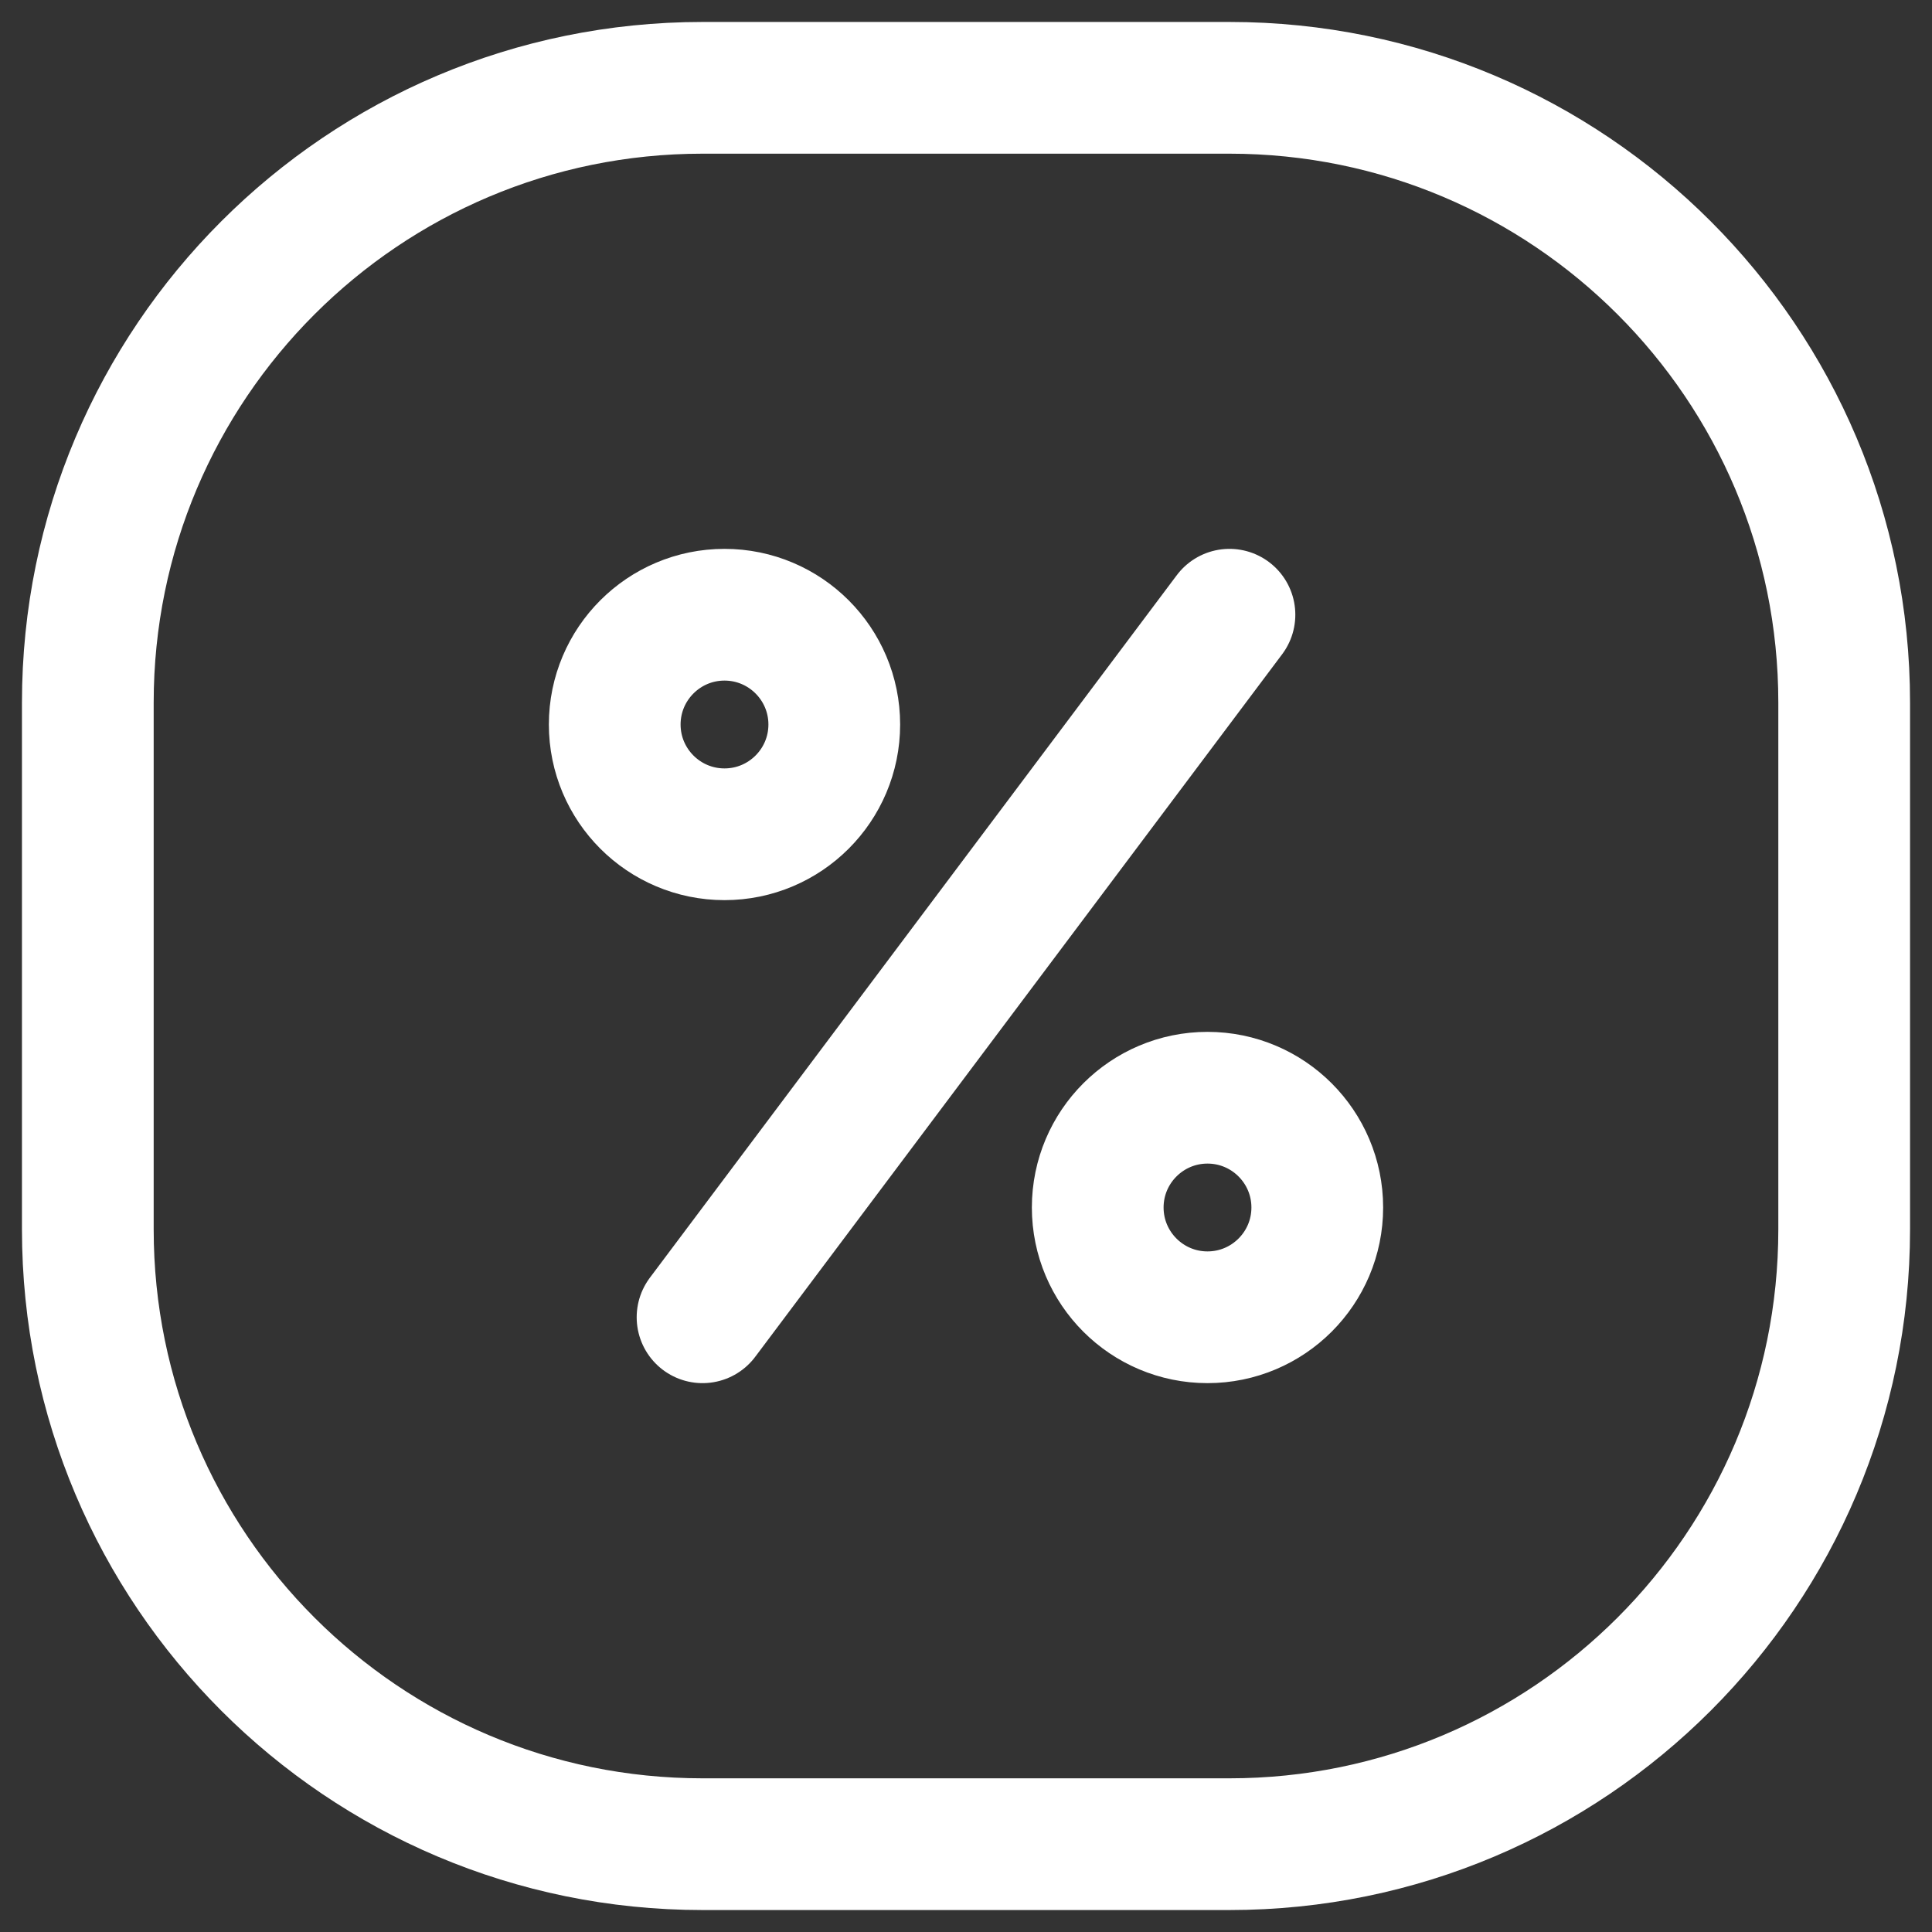
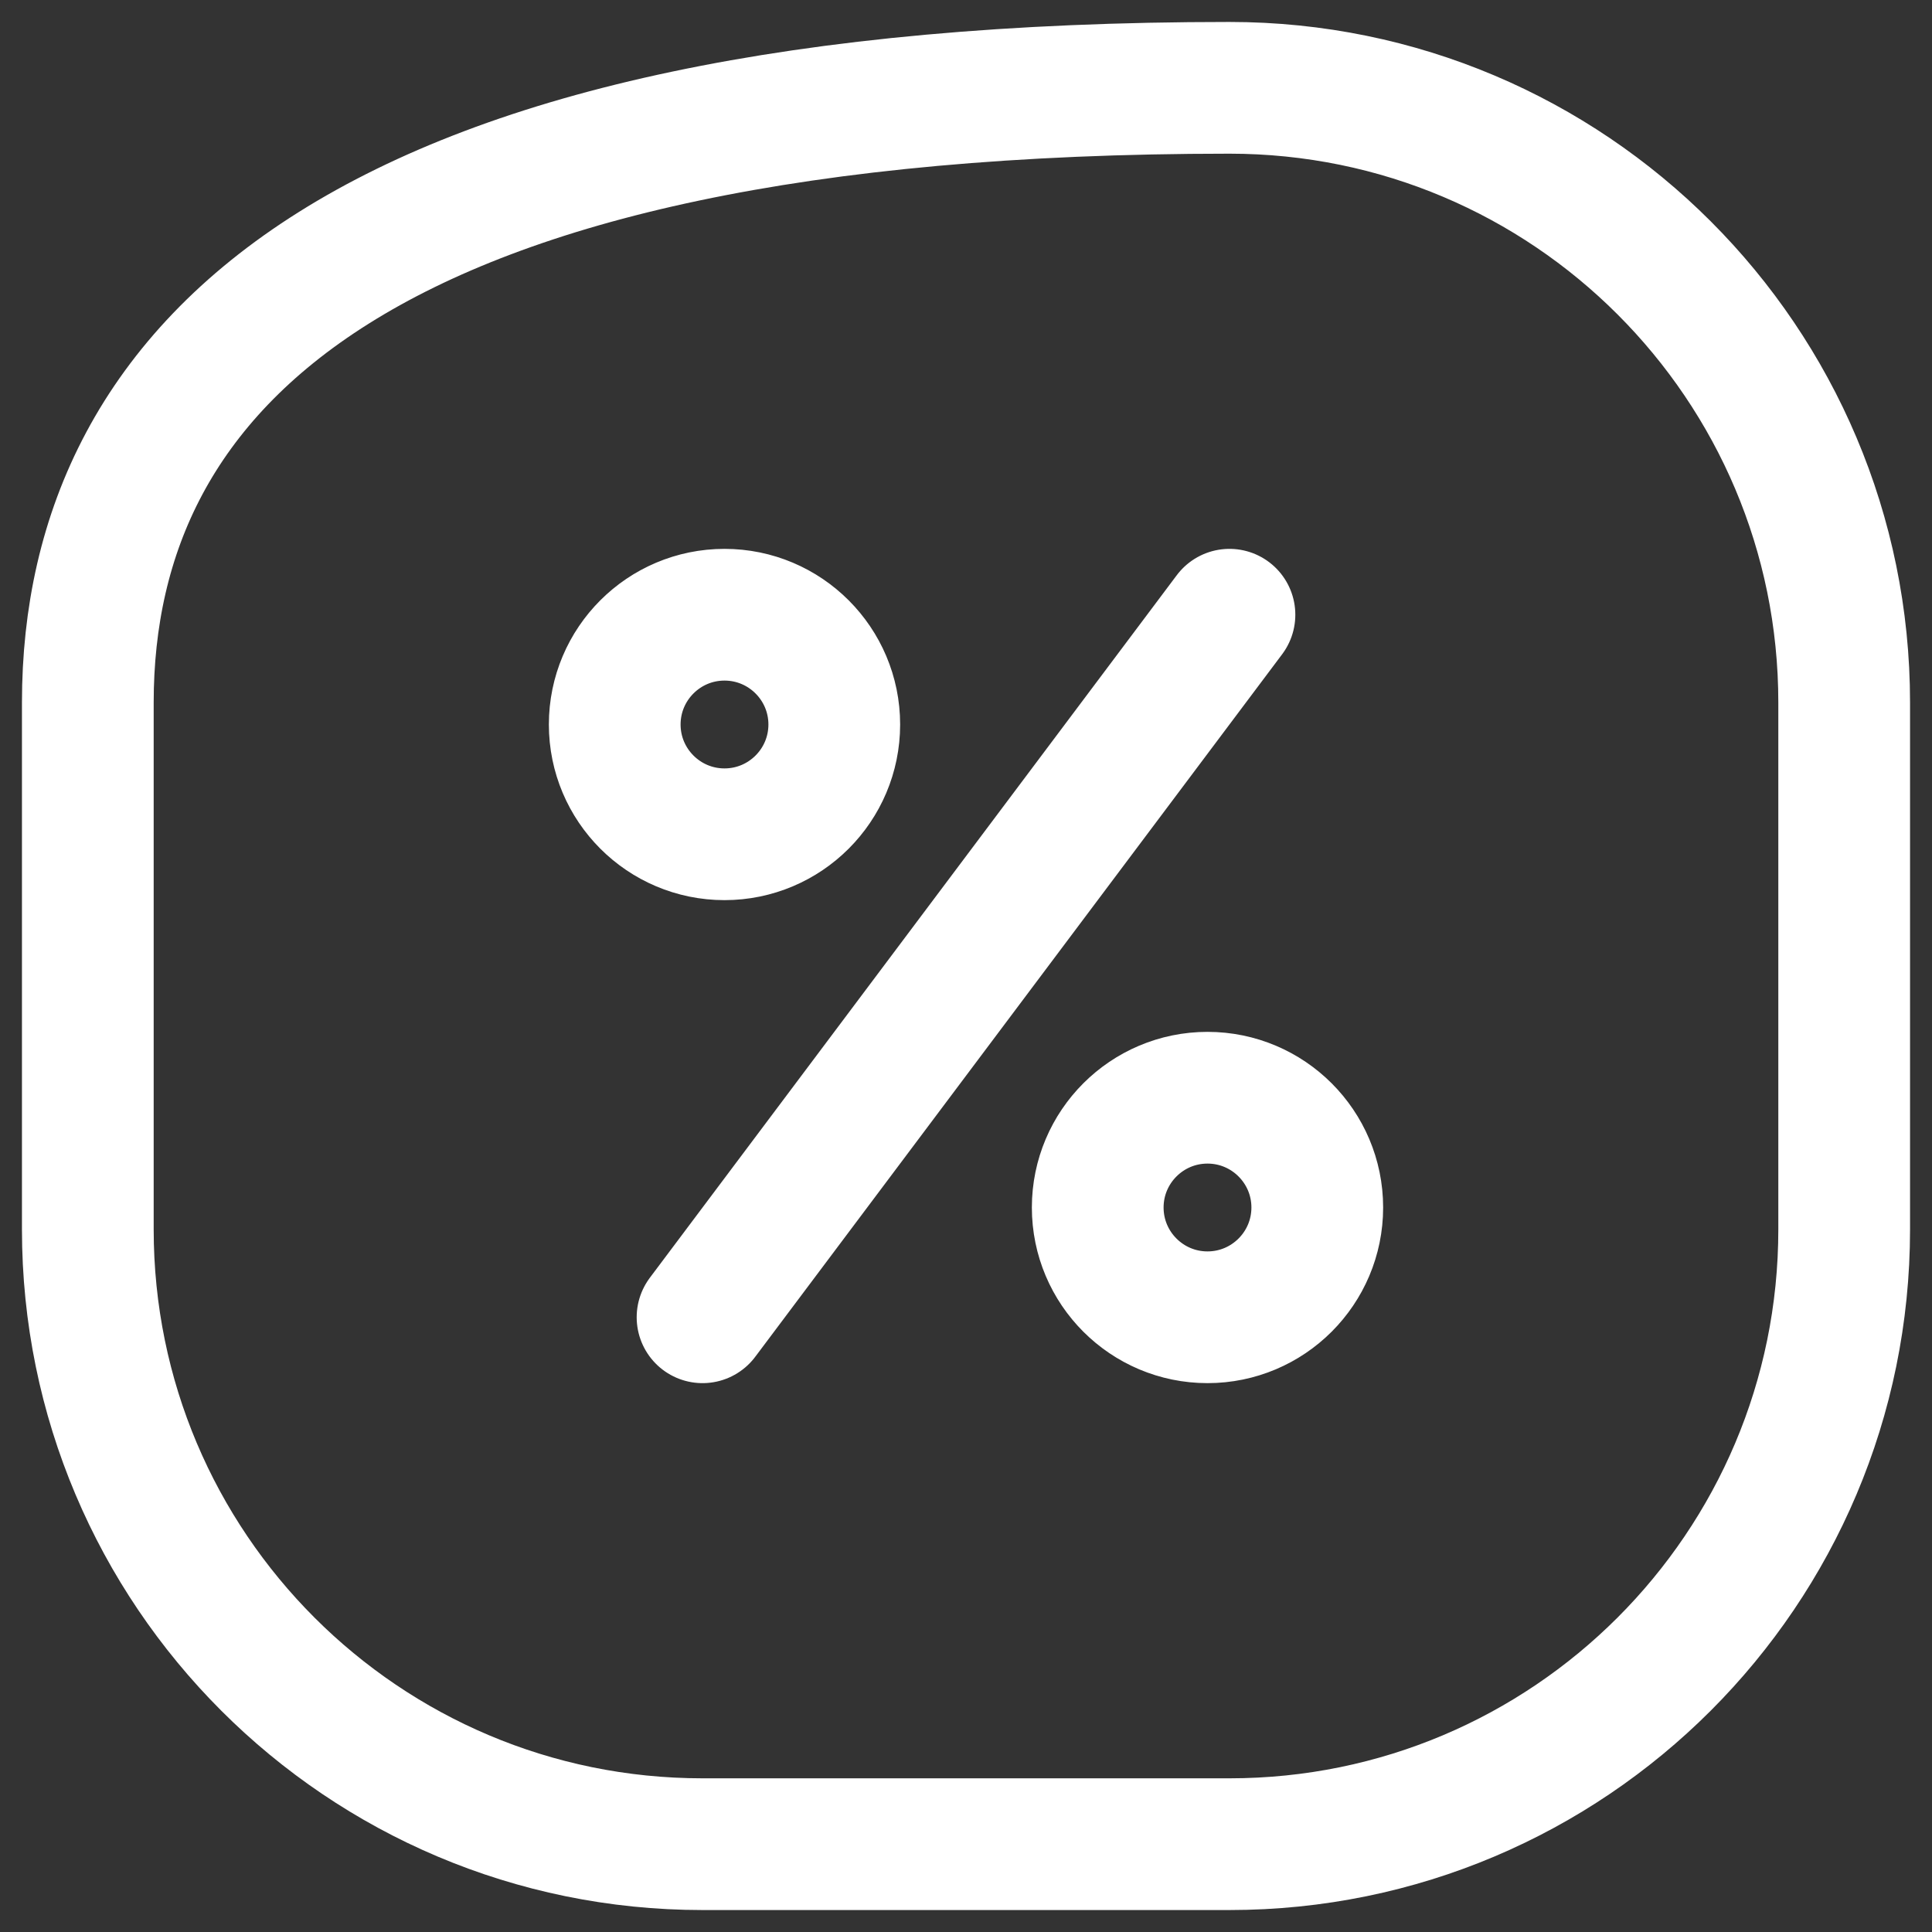
<svg xmlns="http://www.w3.org/2000/svg" width="22" height="22" viewBox="0 0 22 22" fill="none">
  <rect x="0" y="0" width="22" height="22" fill="#333333" stroke="none" />
-   <path d="M14 7L8 15M8 21H14C17.866 21 21 17.866 21 14V8C21 4.134 17.866 1 14 1H8C4.134 1 1 4.134 1 8V14C1 17.866 4.134 21 8 21ZM9.5 8.25C9.5 8.94 8.94 9.5 8.25 9.5C7.56 9.5 7 8.94 7 8.25C7 7.56 7.56 7 8.25 7C8.94 7 9.5 7.56 9.5 8.25ZM15 13.75C15 14.44 14.44 15 13.75 15C13.06 15 12.5 14.44 12.5 13.75C12.5 13.06 13.06 12.5 13.75 12.5C14.44 12.5 15 13.06 15 13.75Z" stroke="white" stroke-width="1.5" stroke-linecap="round" stroke-linejoin="round" />
+   <path d="M14 7L8 15M8 21H14C17.866 21 21 17.866 21 14V8C21 4.134 17.866 1 14 1C4.134 1 1 4.134 1 8V14C1 17.866 4.134 21 8 21ZM9.5 8.25C9.5 8.94 8.94 9.5 8.25 9.5C7.56 9.5 7 8.94 7 8.25C7 7.56 7.56 7 8.25 7C8.94 7 9.5 7.56 9.5 8.25ZM15 13.75C15 14.44 14.44 15 13.75 15C13.06 15 12.5 14.44 12.5 13.75C12.5 13.06 13.06 12.5 13.75 12.5C14.44 12.5 15 13.06 15 13.75Z" stroke="white" stroke-width="1.5" stroke-linecap="round" stroke-linejoin="round" />
</svg>